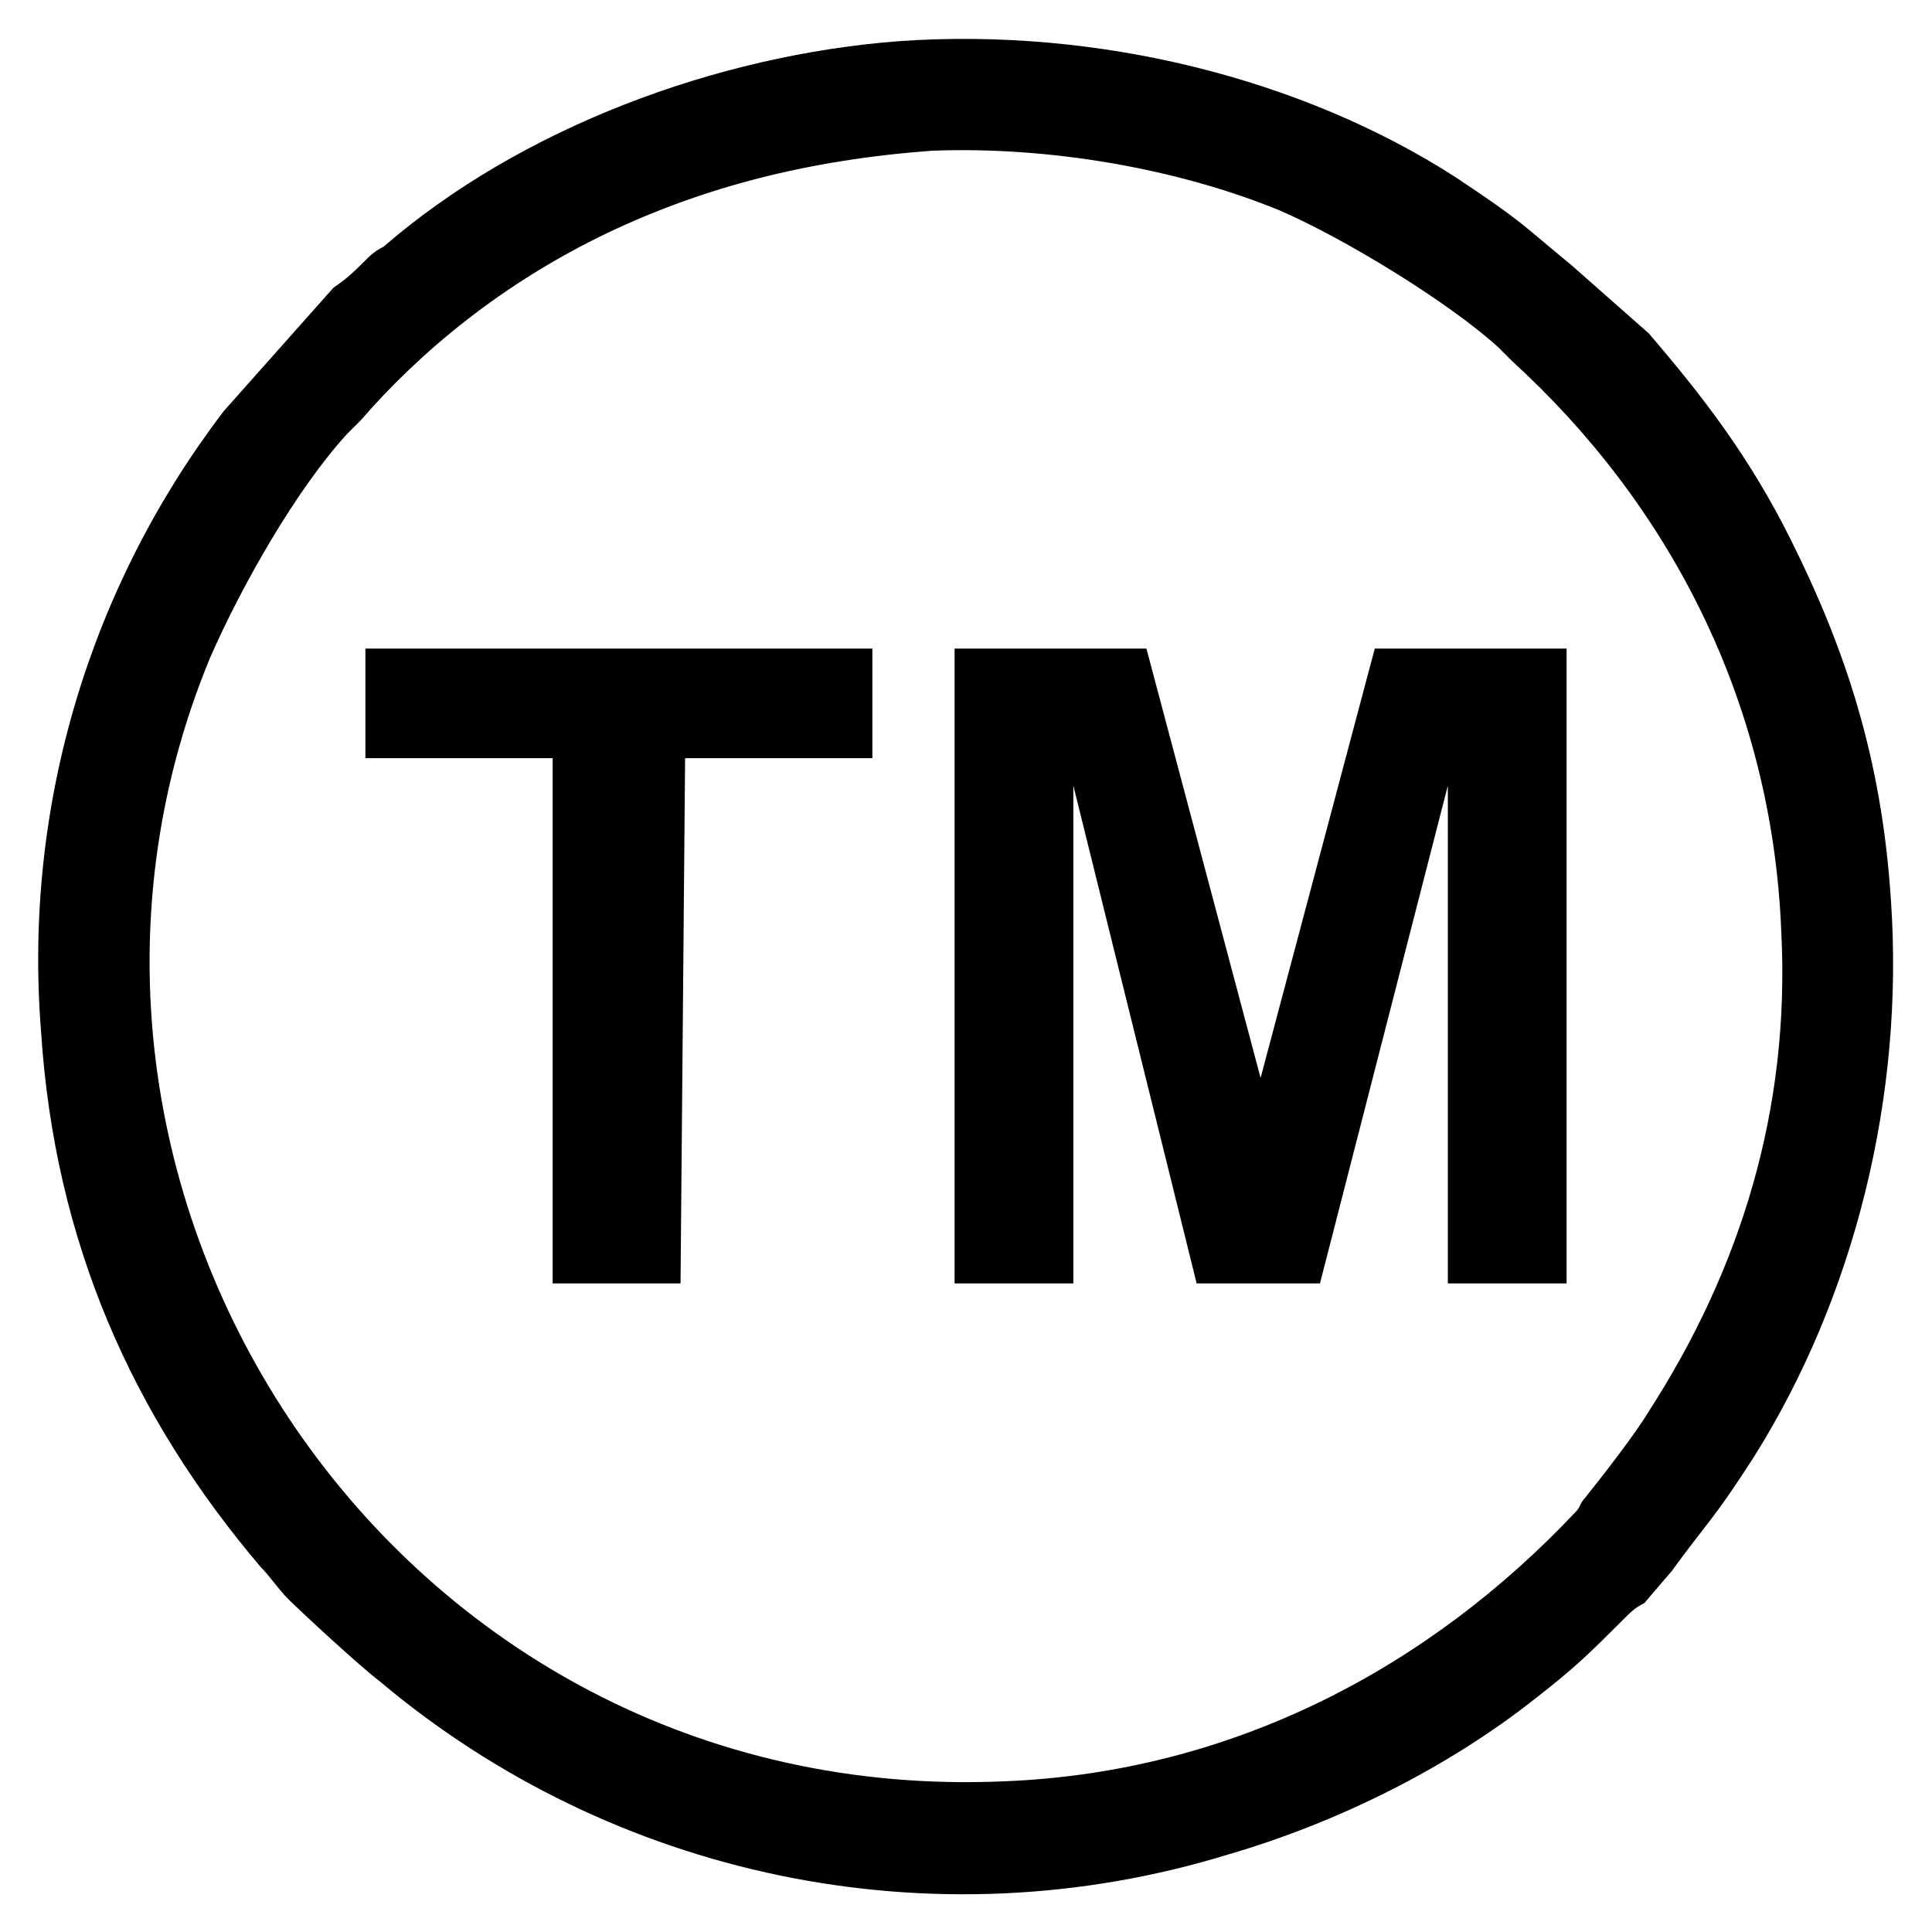
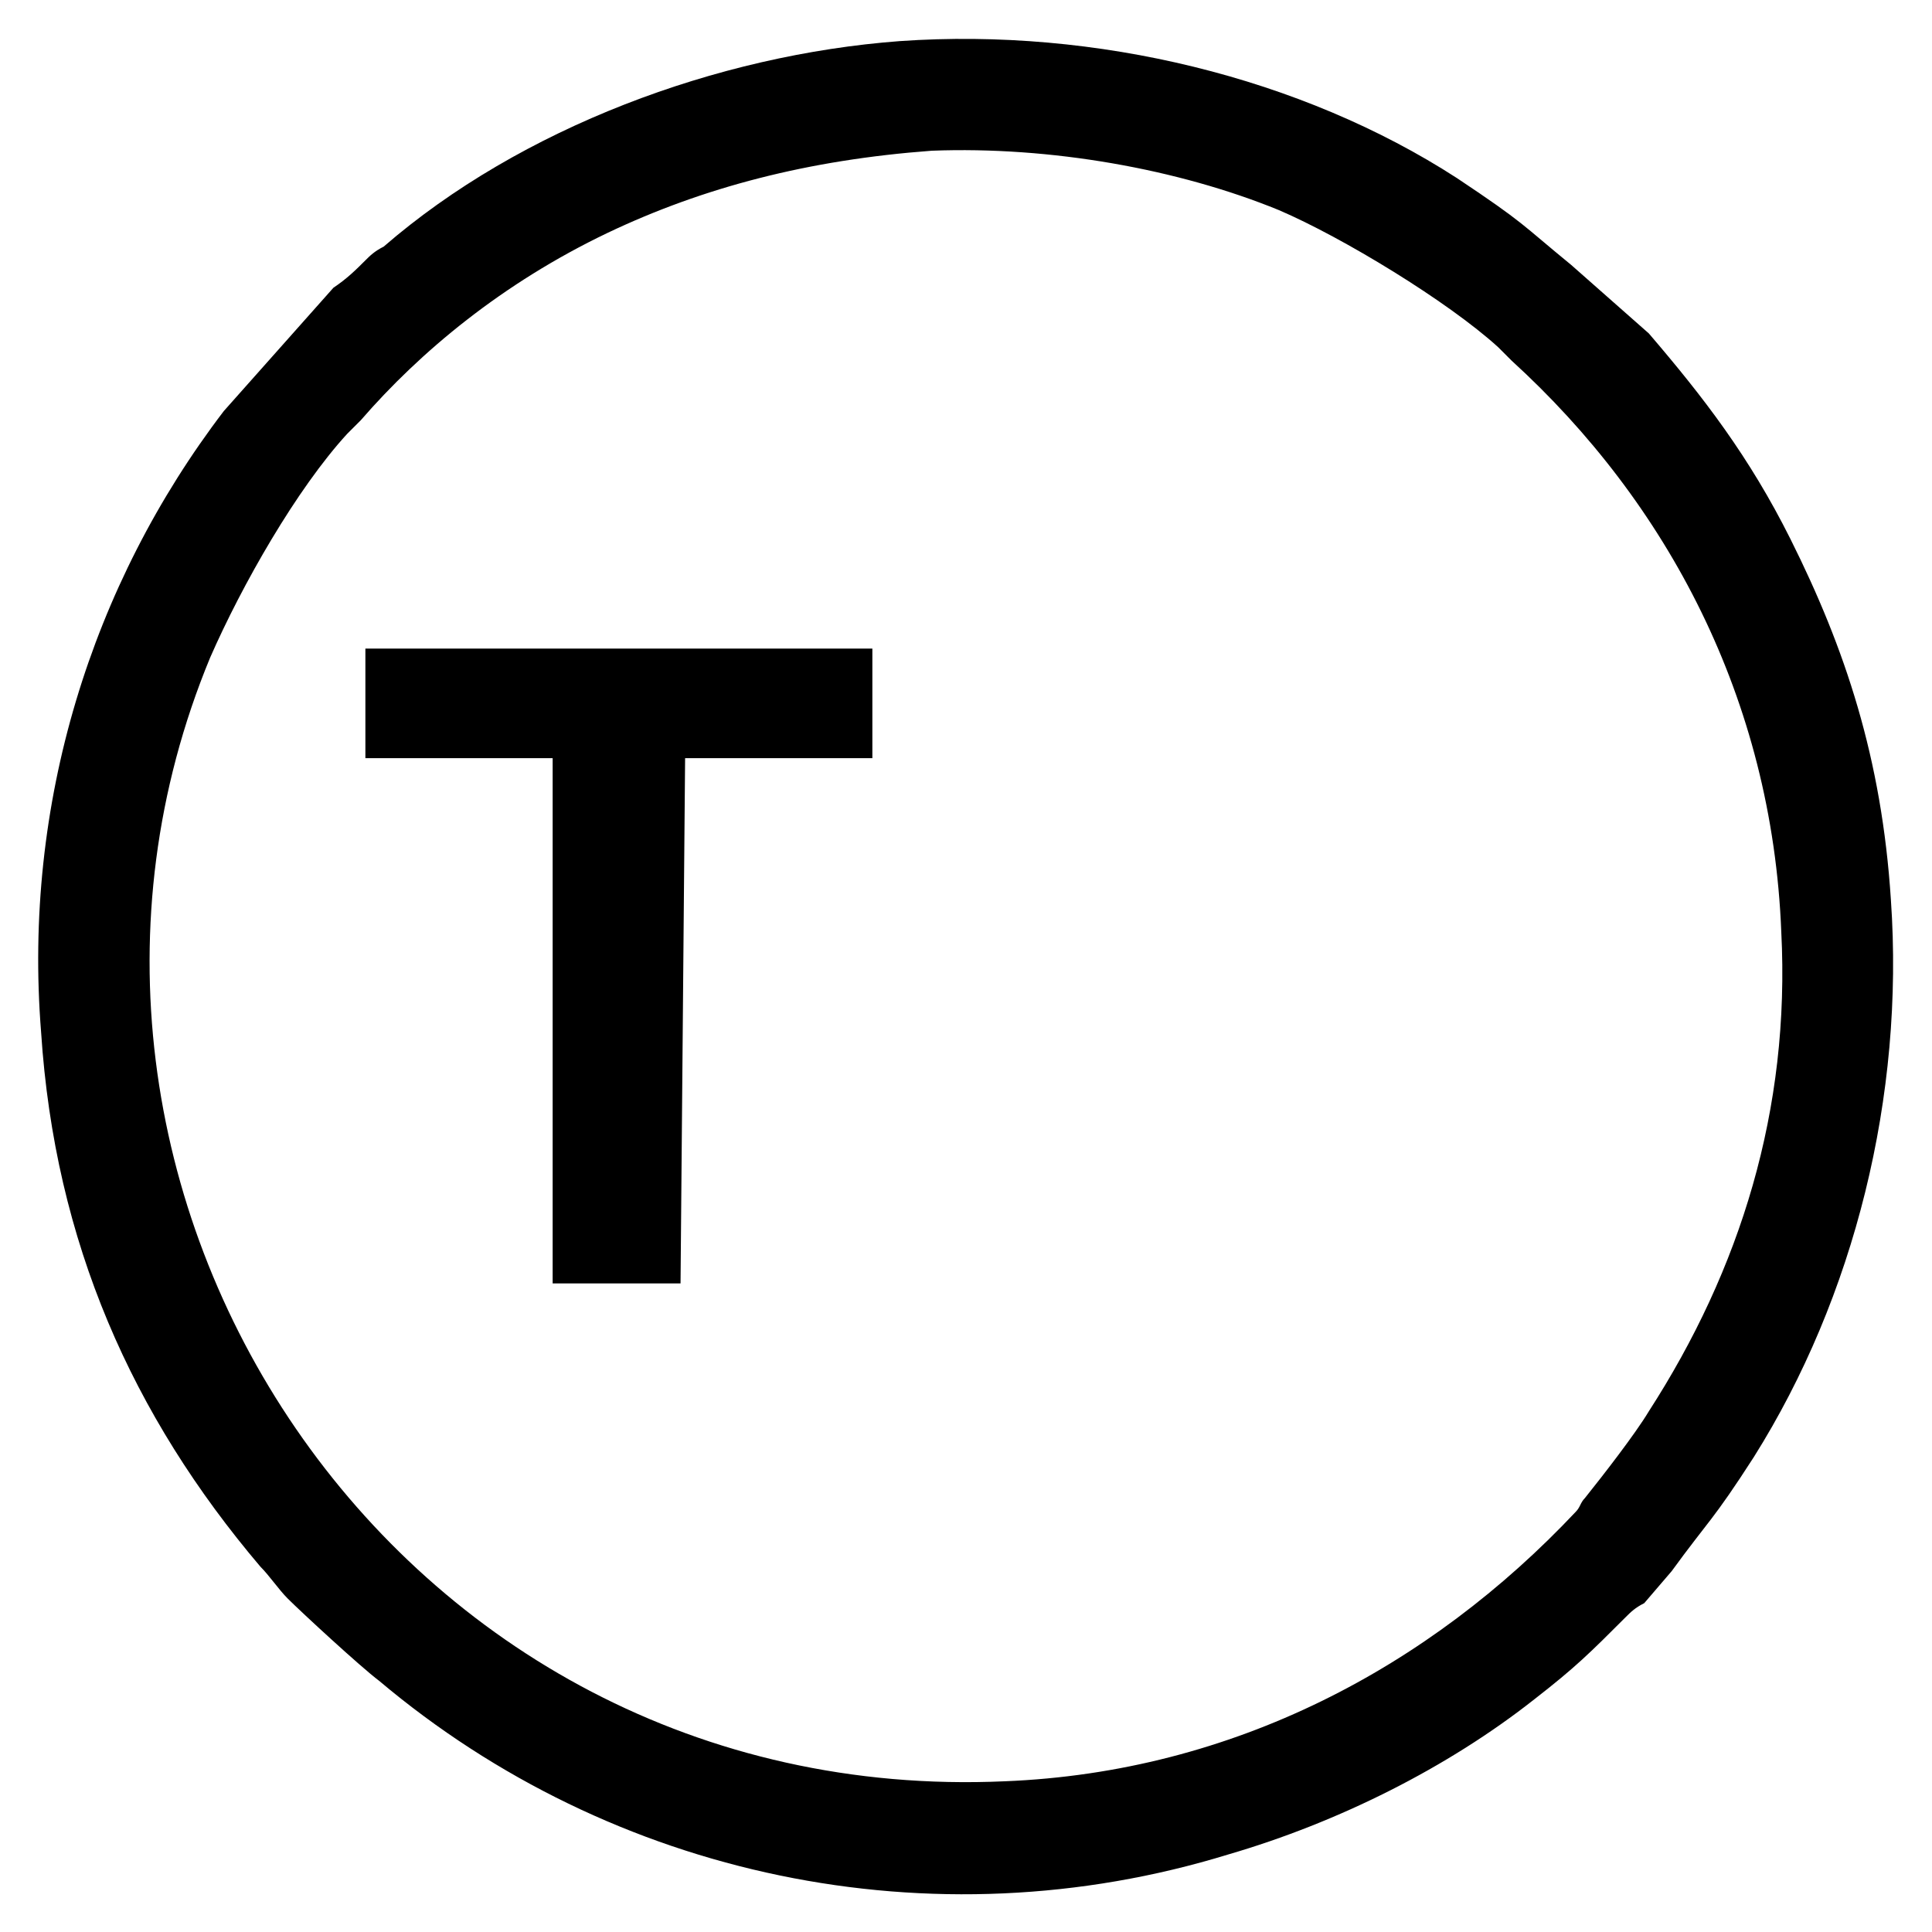
<svg xmlns="http://www.w3.org/2000/svg" xml:space="preserve" width="4.233mm" height="4.233mm" version="1.1" style="shape-rendering:geometricPrecision; text-rendering:geometricPrecision; image-rendering:optimizeQuality; fill-rule:evenodd; clip-rule:evenodd" viewBox="0 0 423 423">
  <defs>
    <style type="text/css">
   
    .fil1 {fill:none}
    .fil0 {fill:black}
   
  </style>
  </defs>
  <g id="Layer_x0020_1">
    <g id="_2303137707344">
      <path class="fil0" d="M197 9c-40,3 -83,19 -113,45 -2,1 -3,2 -4,3 -2,2 -4,4 -7,6l-24 27c-29,38 -44,86 -40,136 3,46 20,84 48,117 2,2 4,5 6,7 3,3 16,15 20,18 51,43 121,58 186,38 24,-7 48,-19 67,-34 9,-7 12,-10 20,-18 1,-1 2,-2 4,-3l6 -7c8,-11 9,-11 18,-25 22,-35 33,-79 30,-122 -2,-31 -10,-55 -22,-79 -9,-18 -19,-31 -31,-45l-17 -15c-11,-9 -10,-9 -25,-19 -34,-22 -79,-33 -122,-30zm7 24c-27,2 -50,8 -71,18 -23,11 -41,26 -54,41 -1,1 -2,2 -3,3 -11,12 -23,33 -30,49 -48,116 40,252 174,246 50,-2 93,-25 125,-59 1,-1 1,-2 2,-3 4,-5 11,-14 14,-19 20,-31 31,-66 29,-105 -2,-51 -25,-94 -59,-125 -1,-1 -2,-2 -3,-3 -11,-10 -34,-24 -48,-30 -22,-9 -50,-14 -76,-13z" />
      <g>
-         <path class="fil0" d="M209 144l0 137 26 0c0,-36 0,-72 0,-109l27 109 27 0 28 -109 0 109 26 0 0 -139 -42 0 -25 94 -25 -94 -42 0 0 2z" />
        <path class="fil0" d="M80 144l0 22 41 0 0 115 28 0 1 -115 41 0 0 -24c-35,0 -74,0 -108,0l-3 0 0 2z" />
      </g>
    </g>
    <rect class="fil1" width="423" height="423" />
  </g>
</svg>